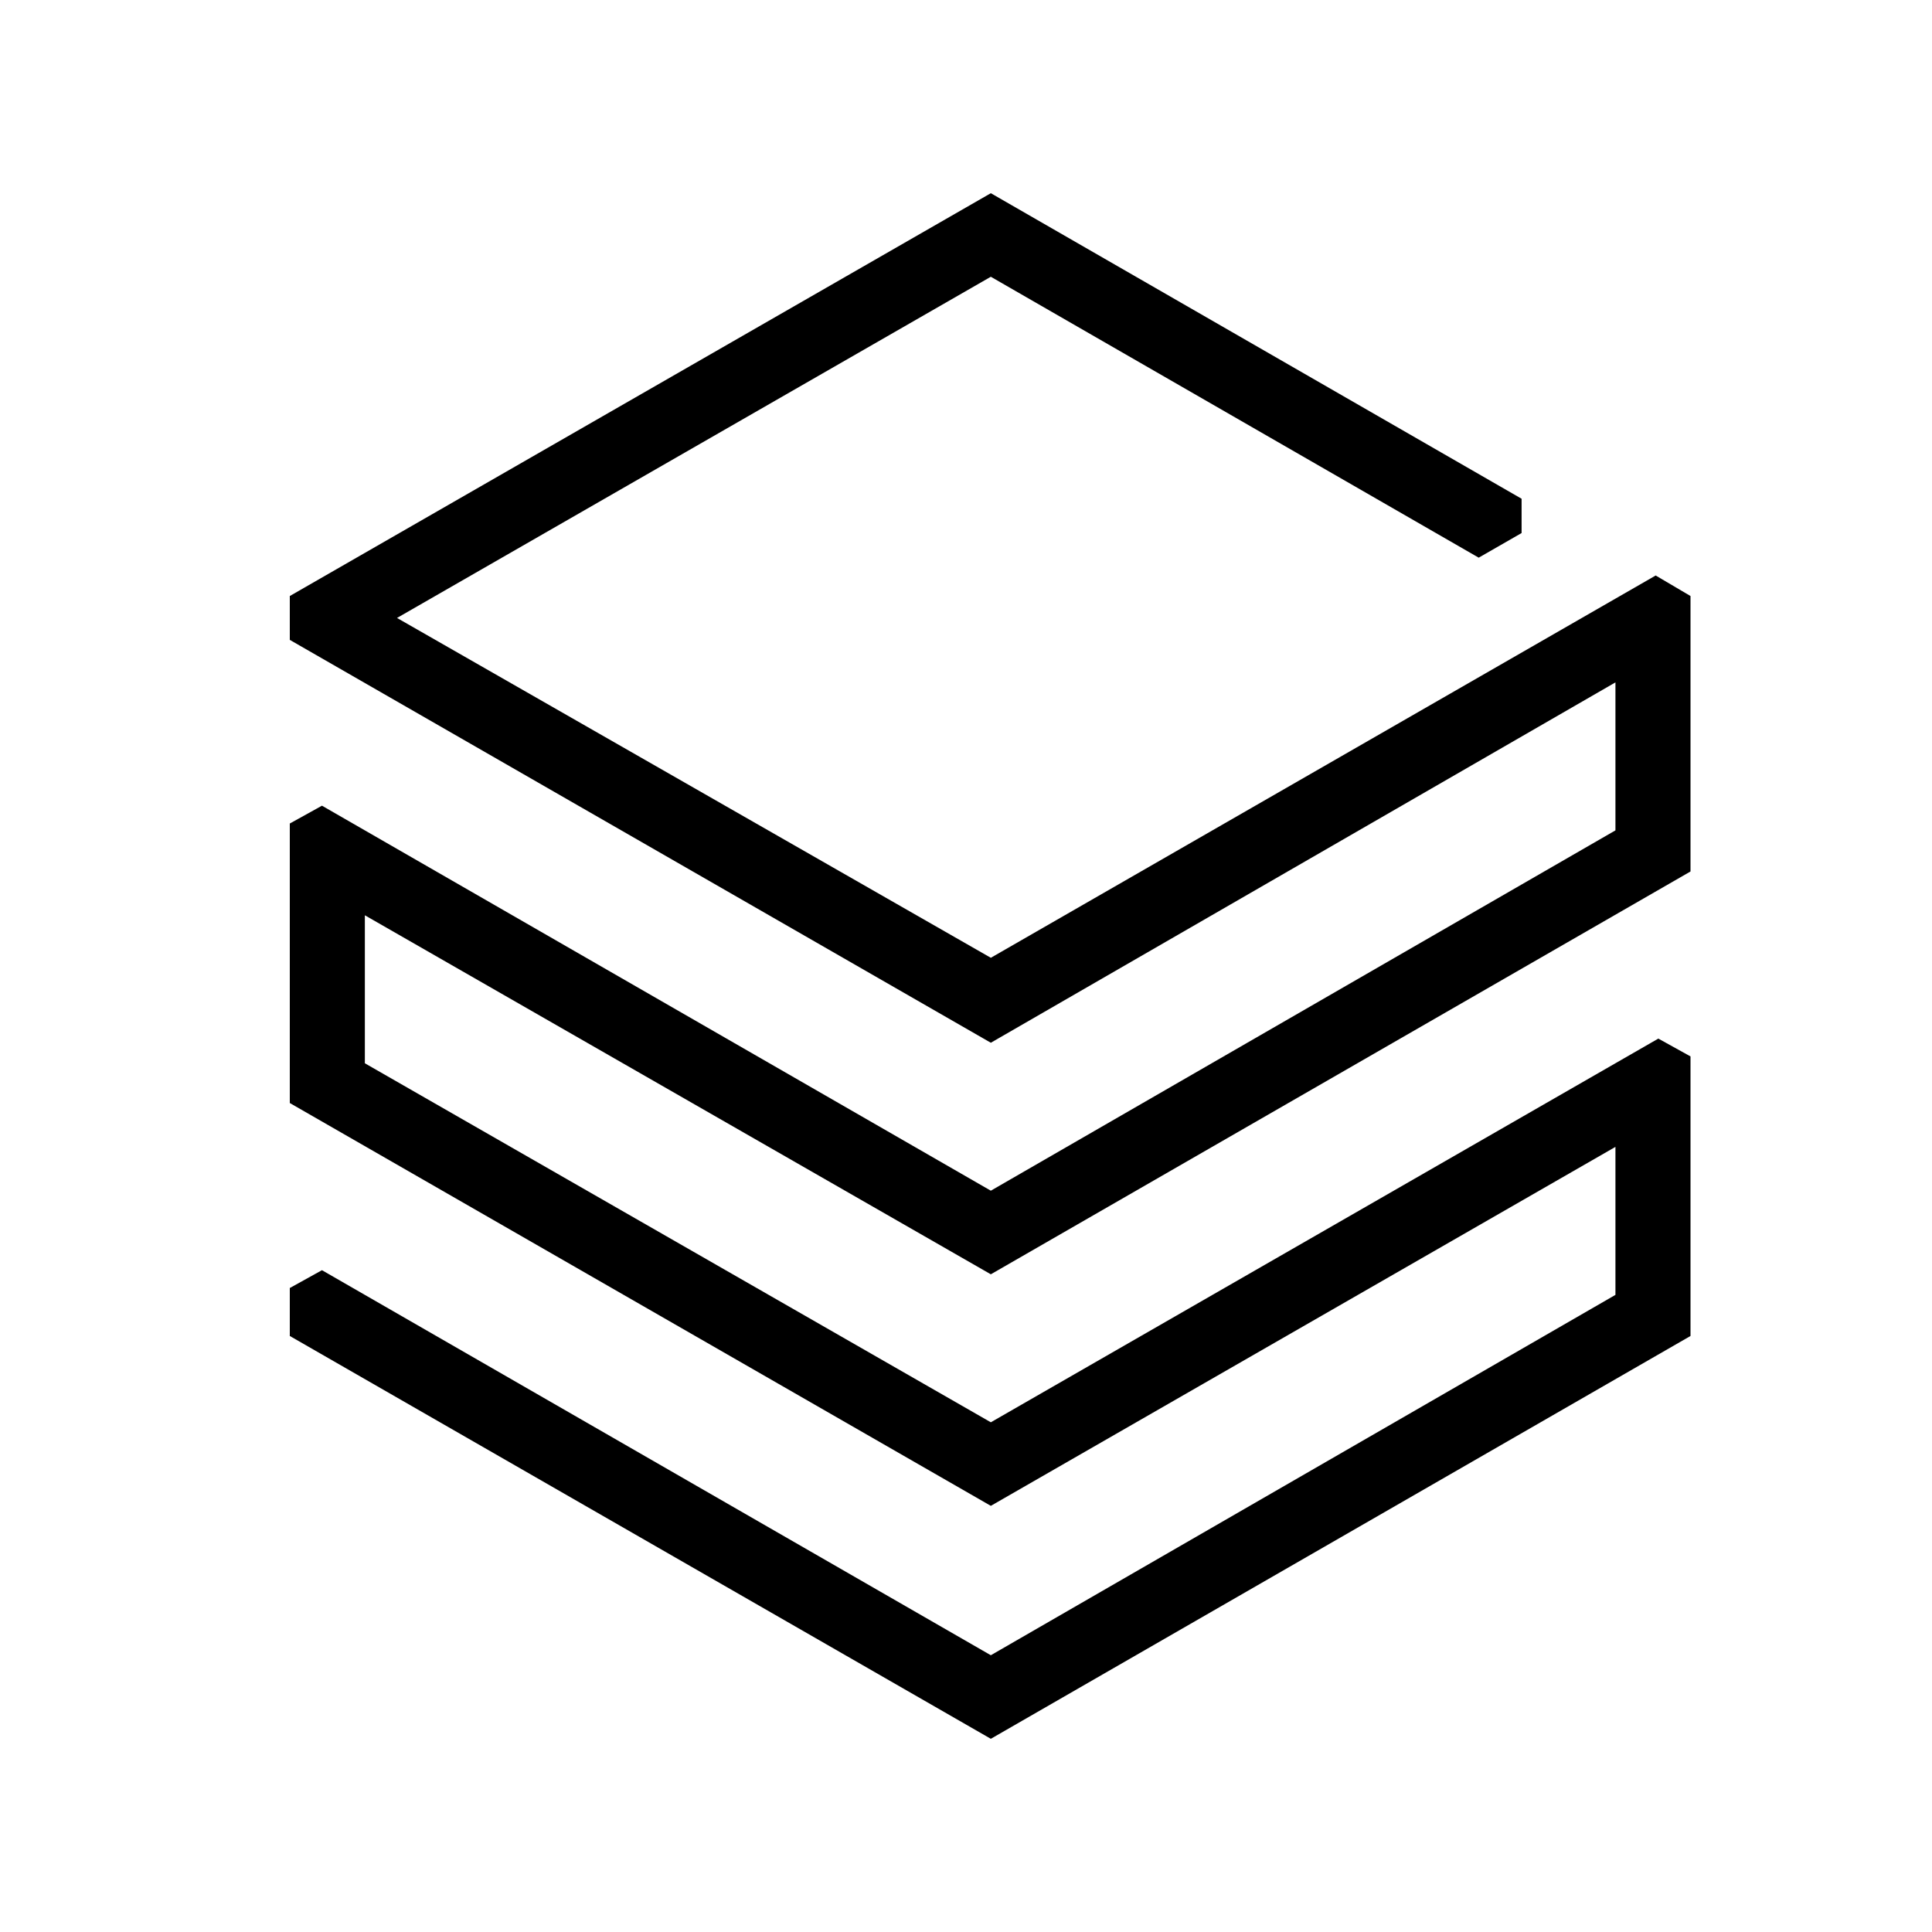
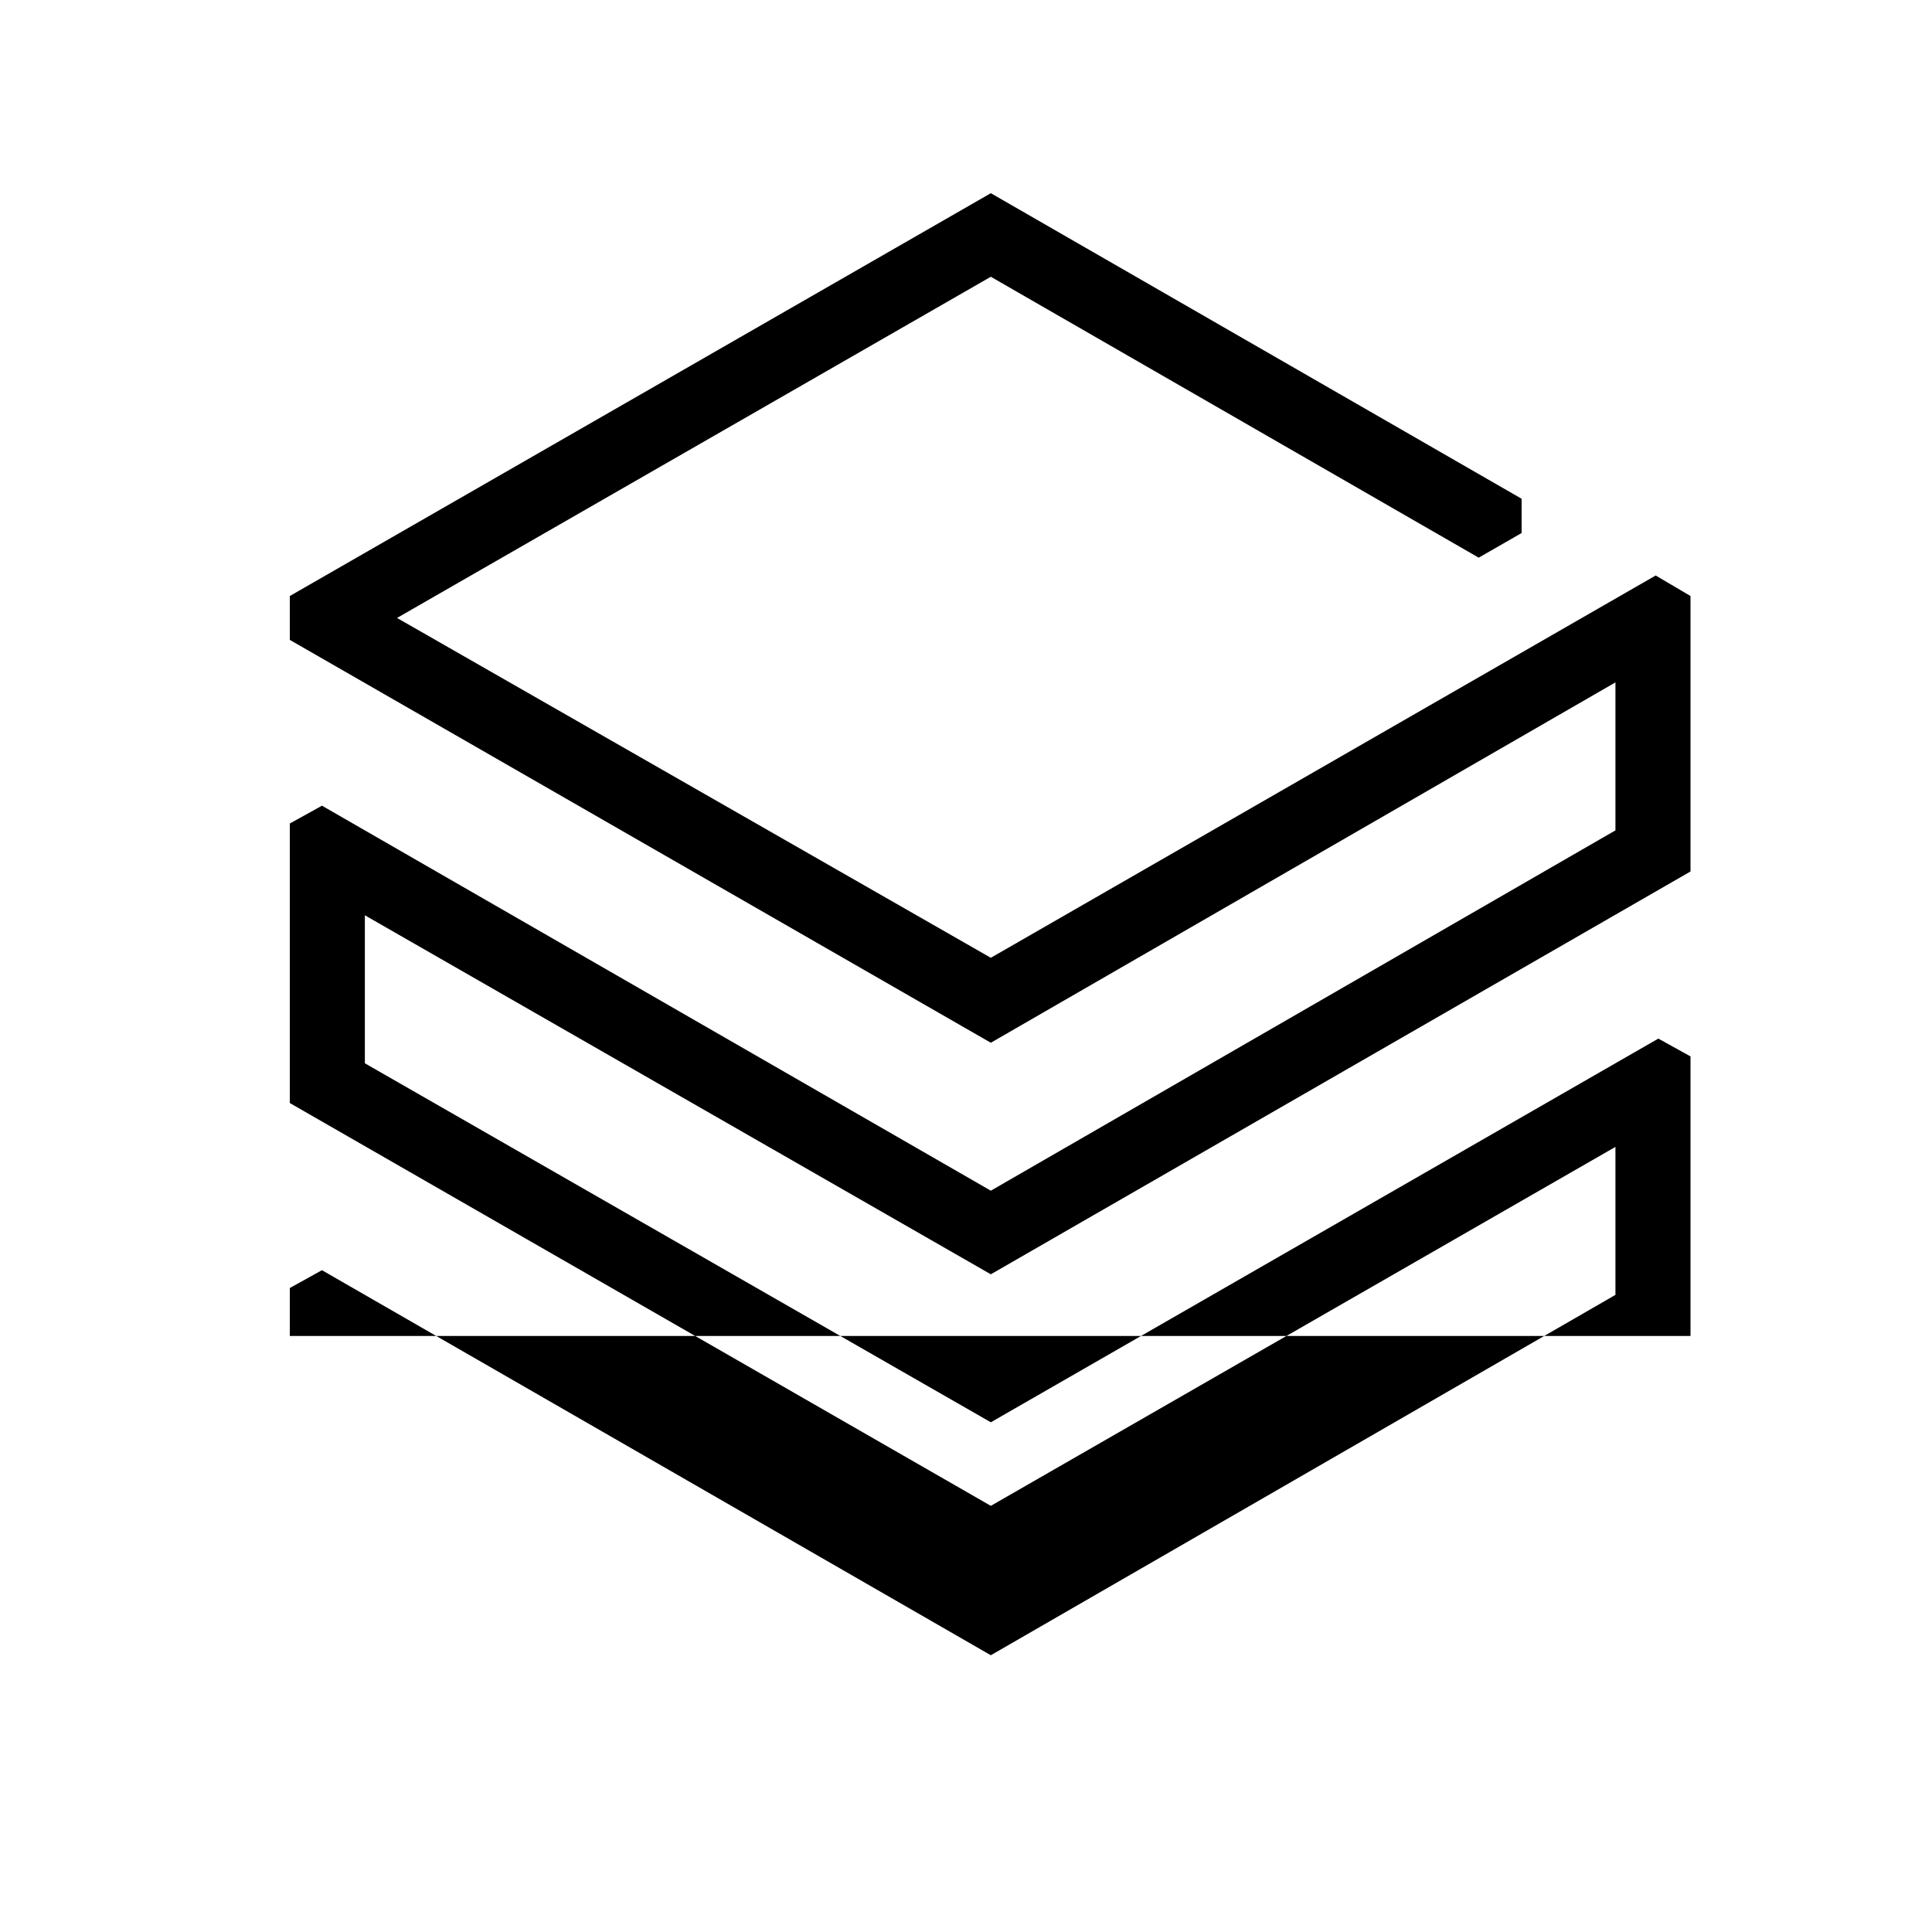
<svg xmlns="http://www.w3.org/2000/svg" fill="none" viewBox="0 0 40 40" height="40" width="40">
-   <path fill="black" d="M33.446 17.192L20.514 24.652L6.666 16.681L6 17.05V22.837L20.514 31.177L33.446 23.745V26.809L20.514 34.27L6.666 26.298L6 26.667V27.66L20.514 36L35 27.66V21.872L34.334 21.503L20.514 29.447L7.554 22.014V18.95L20.514 26.383L35 18.043V12.34L34.279 11.915L20.514 19.83L8.22 12.794L20.514 5.73L30.615 11.546L31.503 11.036V10.326L20.514 4L6 12.34V13.248L20.514 21.589L33.446 14.128V17.192Z" />
+   <path fill="black" d="M33.446 17.192L20.514 24.652L6.666 16.681L6 17.05V22.837L20.514 31.177L33.446 23.745V26.809L20.514 34.27L6.666 26.298L6 26.667V27.66L35 27.66V21.872L34.334 21.503L20.514 29.447L7.554 22.014V18.95L20.514 26.383L35 18.043V12.34L34.279 11.915L20.514 19.83L8.22 12.794L20.514 5.73L30.615 11.546L31.503 11.036V10.326L20.514 4L6 12.34V13.248L20.514 21.589L33.446 14.128V17.192Z" />
</svg>